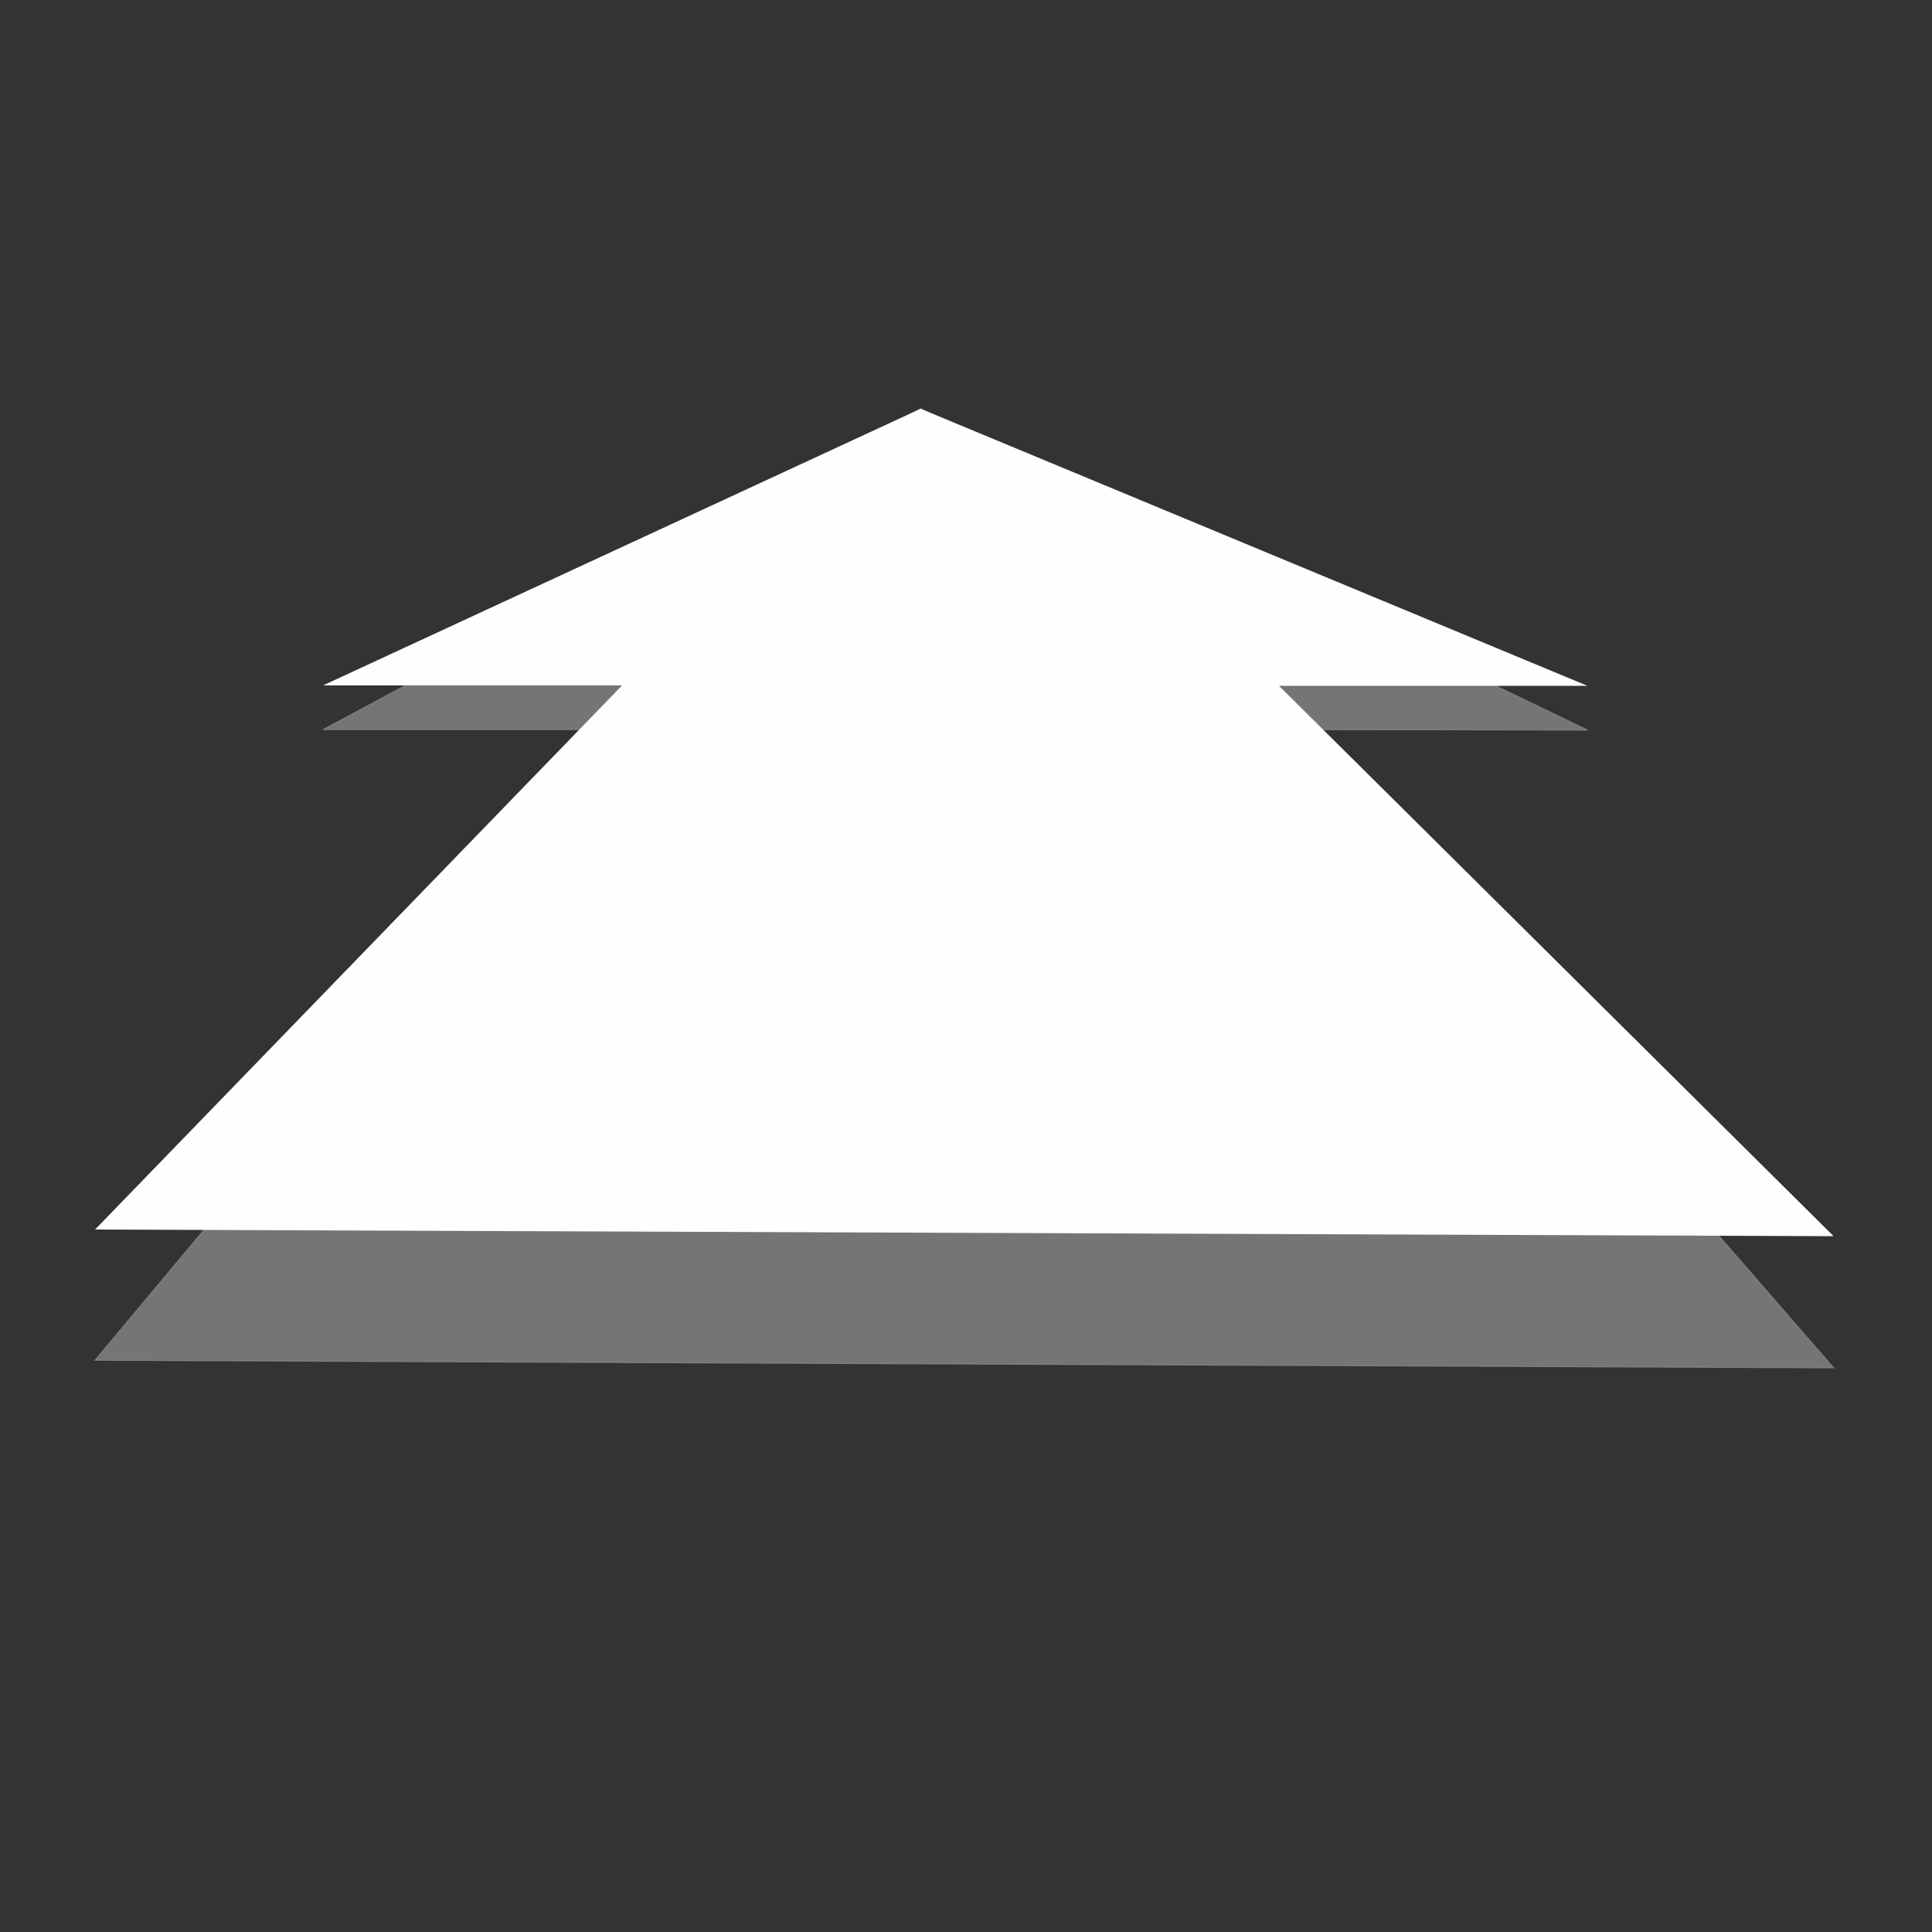
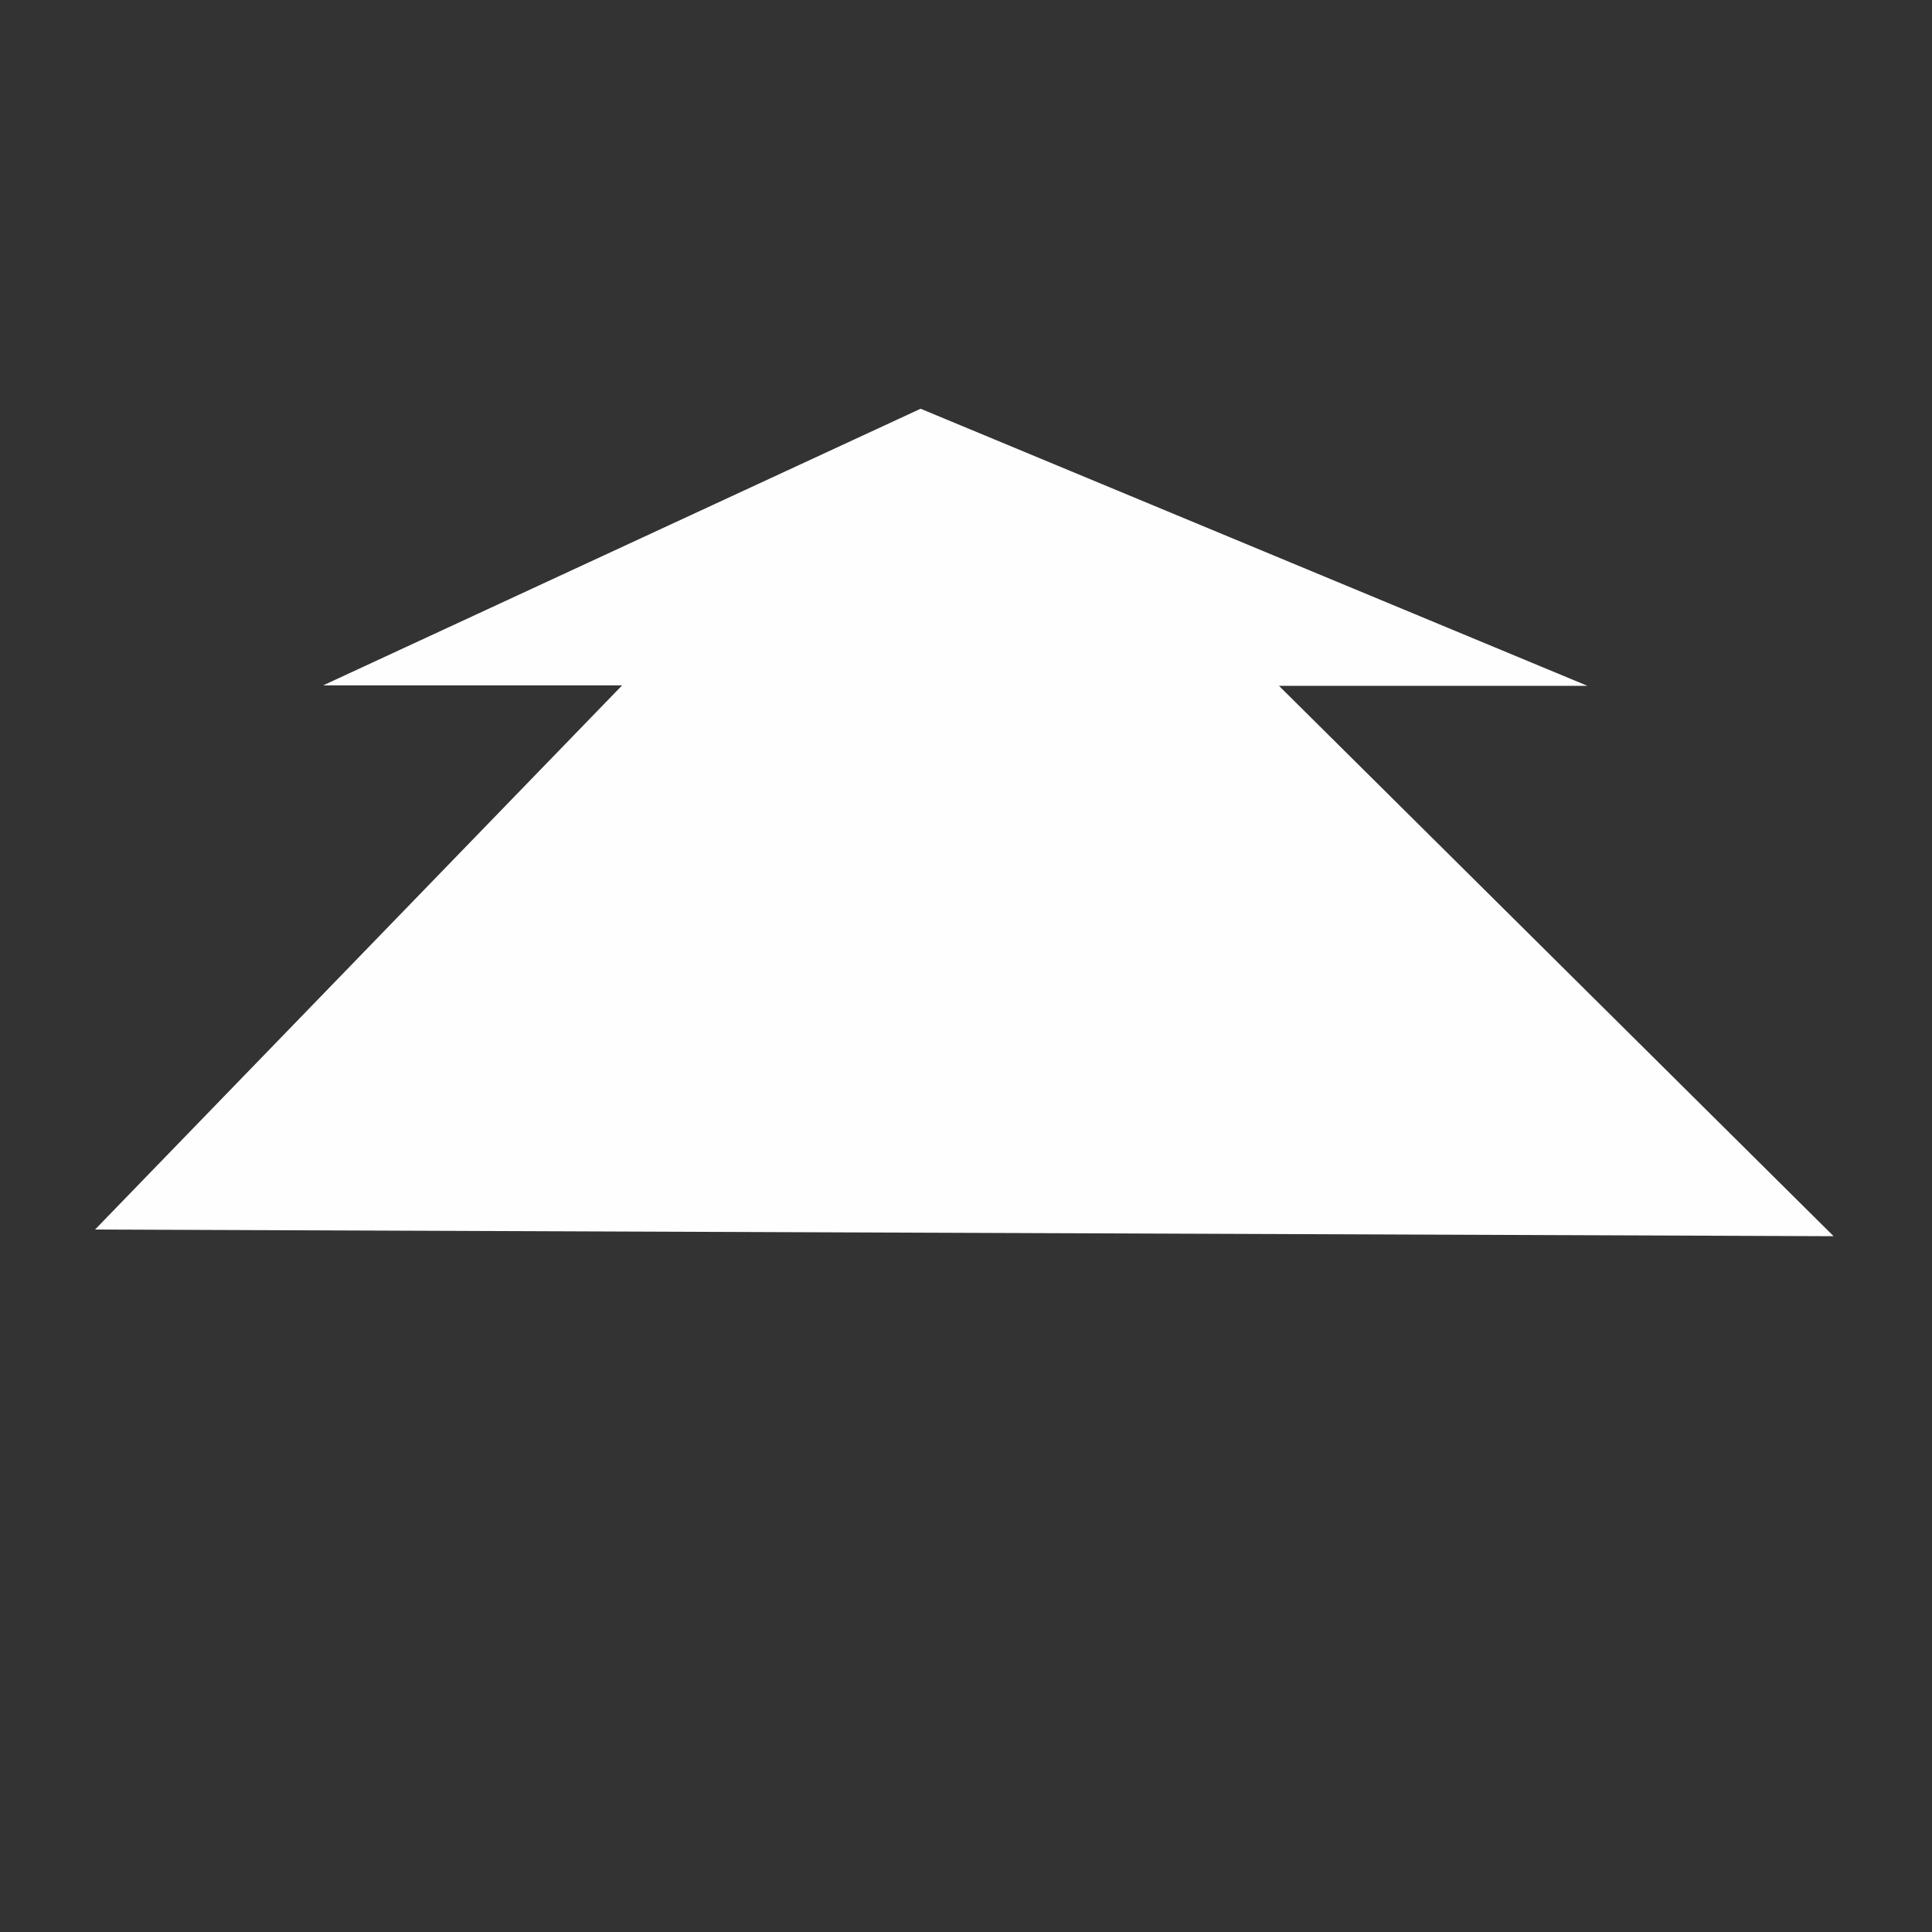
<svg xmlns="http://www.w3.org/2000/svg" xml:space="preserve" width="1657px" height="1657px" version="1.1" style="shape-rendering:geometricPrecision; text-rendering:geometricPrecision; image-rendering:optimizeQuality; fill-rule:evenodd; clip-rule:evenodd" viewBox="0 0 4065 4065">
  <rect x="0" y="0" width="4065" height="4065" fill="#333333" stroke="none" />
  <defs>
    <style type="text/css">
   
    .str0 {stroke:#848688;stroke-width:2.208;stroke-opacity:0.8}
    .fil0 {fill:none}
    .fil2 {fill:#FEFEFE}
    .fil1 {fill:#848688;fill-opacity:0.8}
   
  </style>
  </defs>
  <g id="Camada_x0020_1">
    <circle class="fil0" cx="2032" cy="2032" r="2032" />
-     <polygon class="fil1 str0" points="680,1535 1937,860 3340,1536 2691,1535 3858,2878 200,2862 1309,1535 " />
    <polygon class="fil2" points="680,1442 1937,860 3340,1443 2691,1443 3858,2601 200,2587 1309,1442 " />
  </g>
</svg>